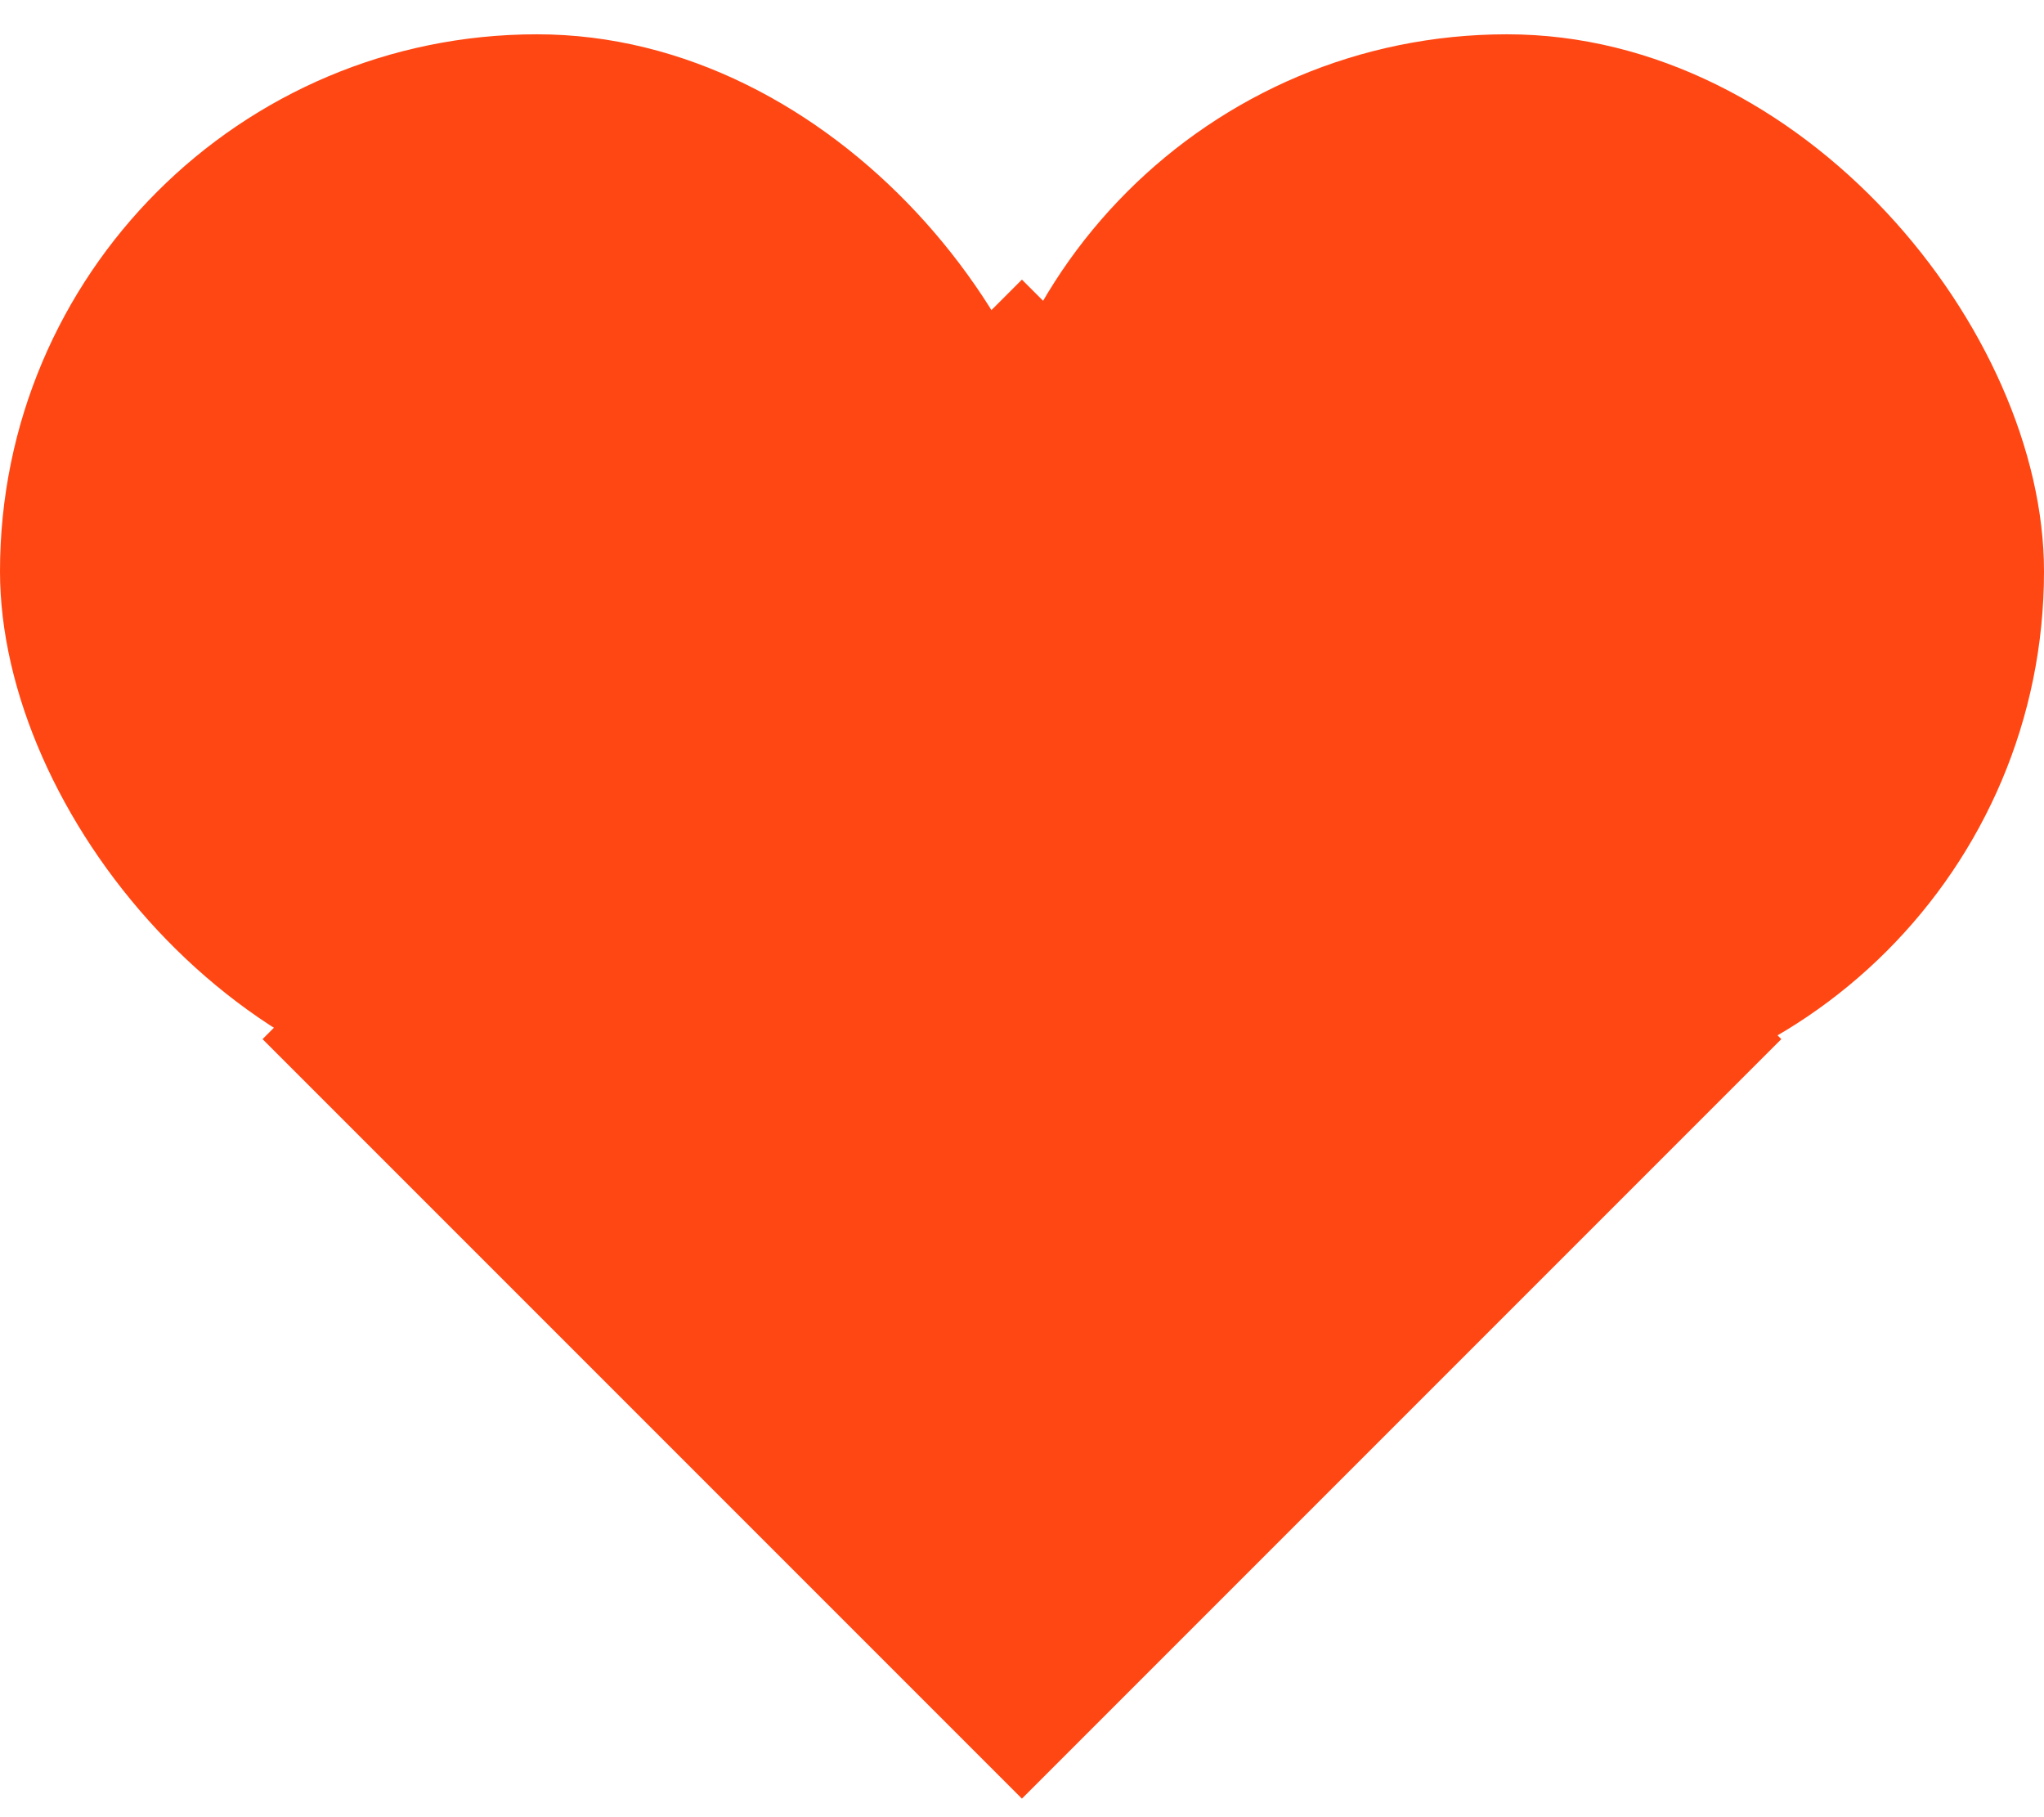
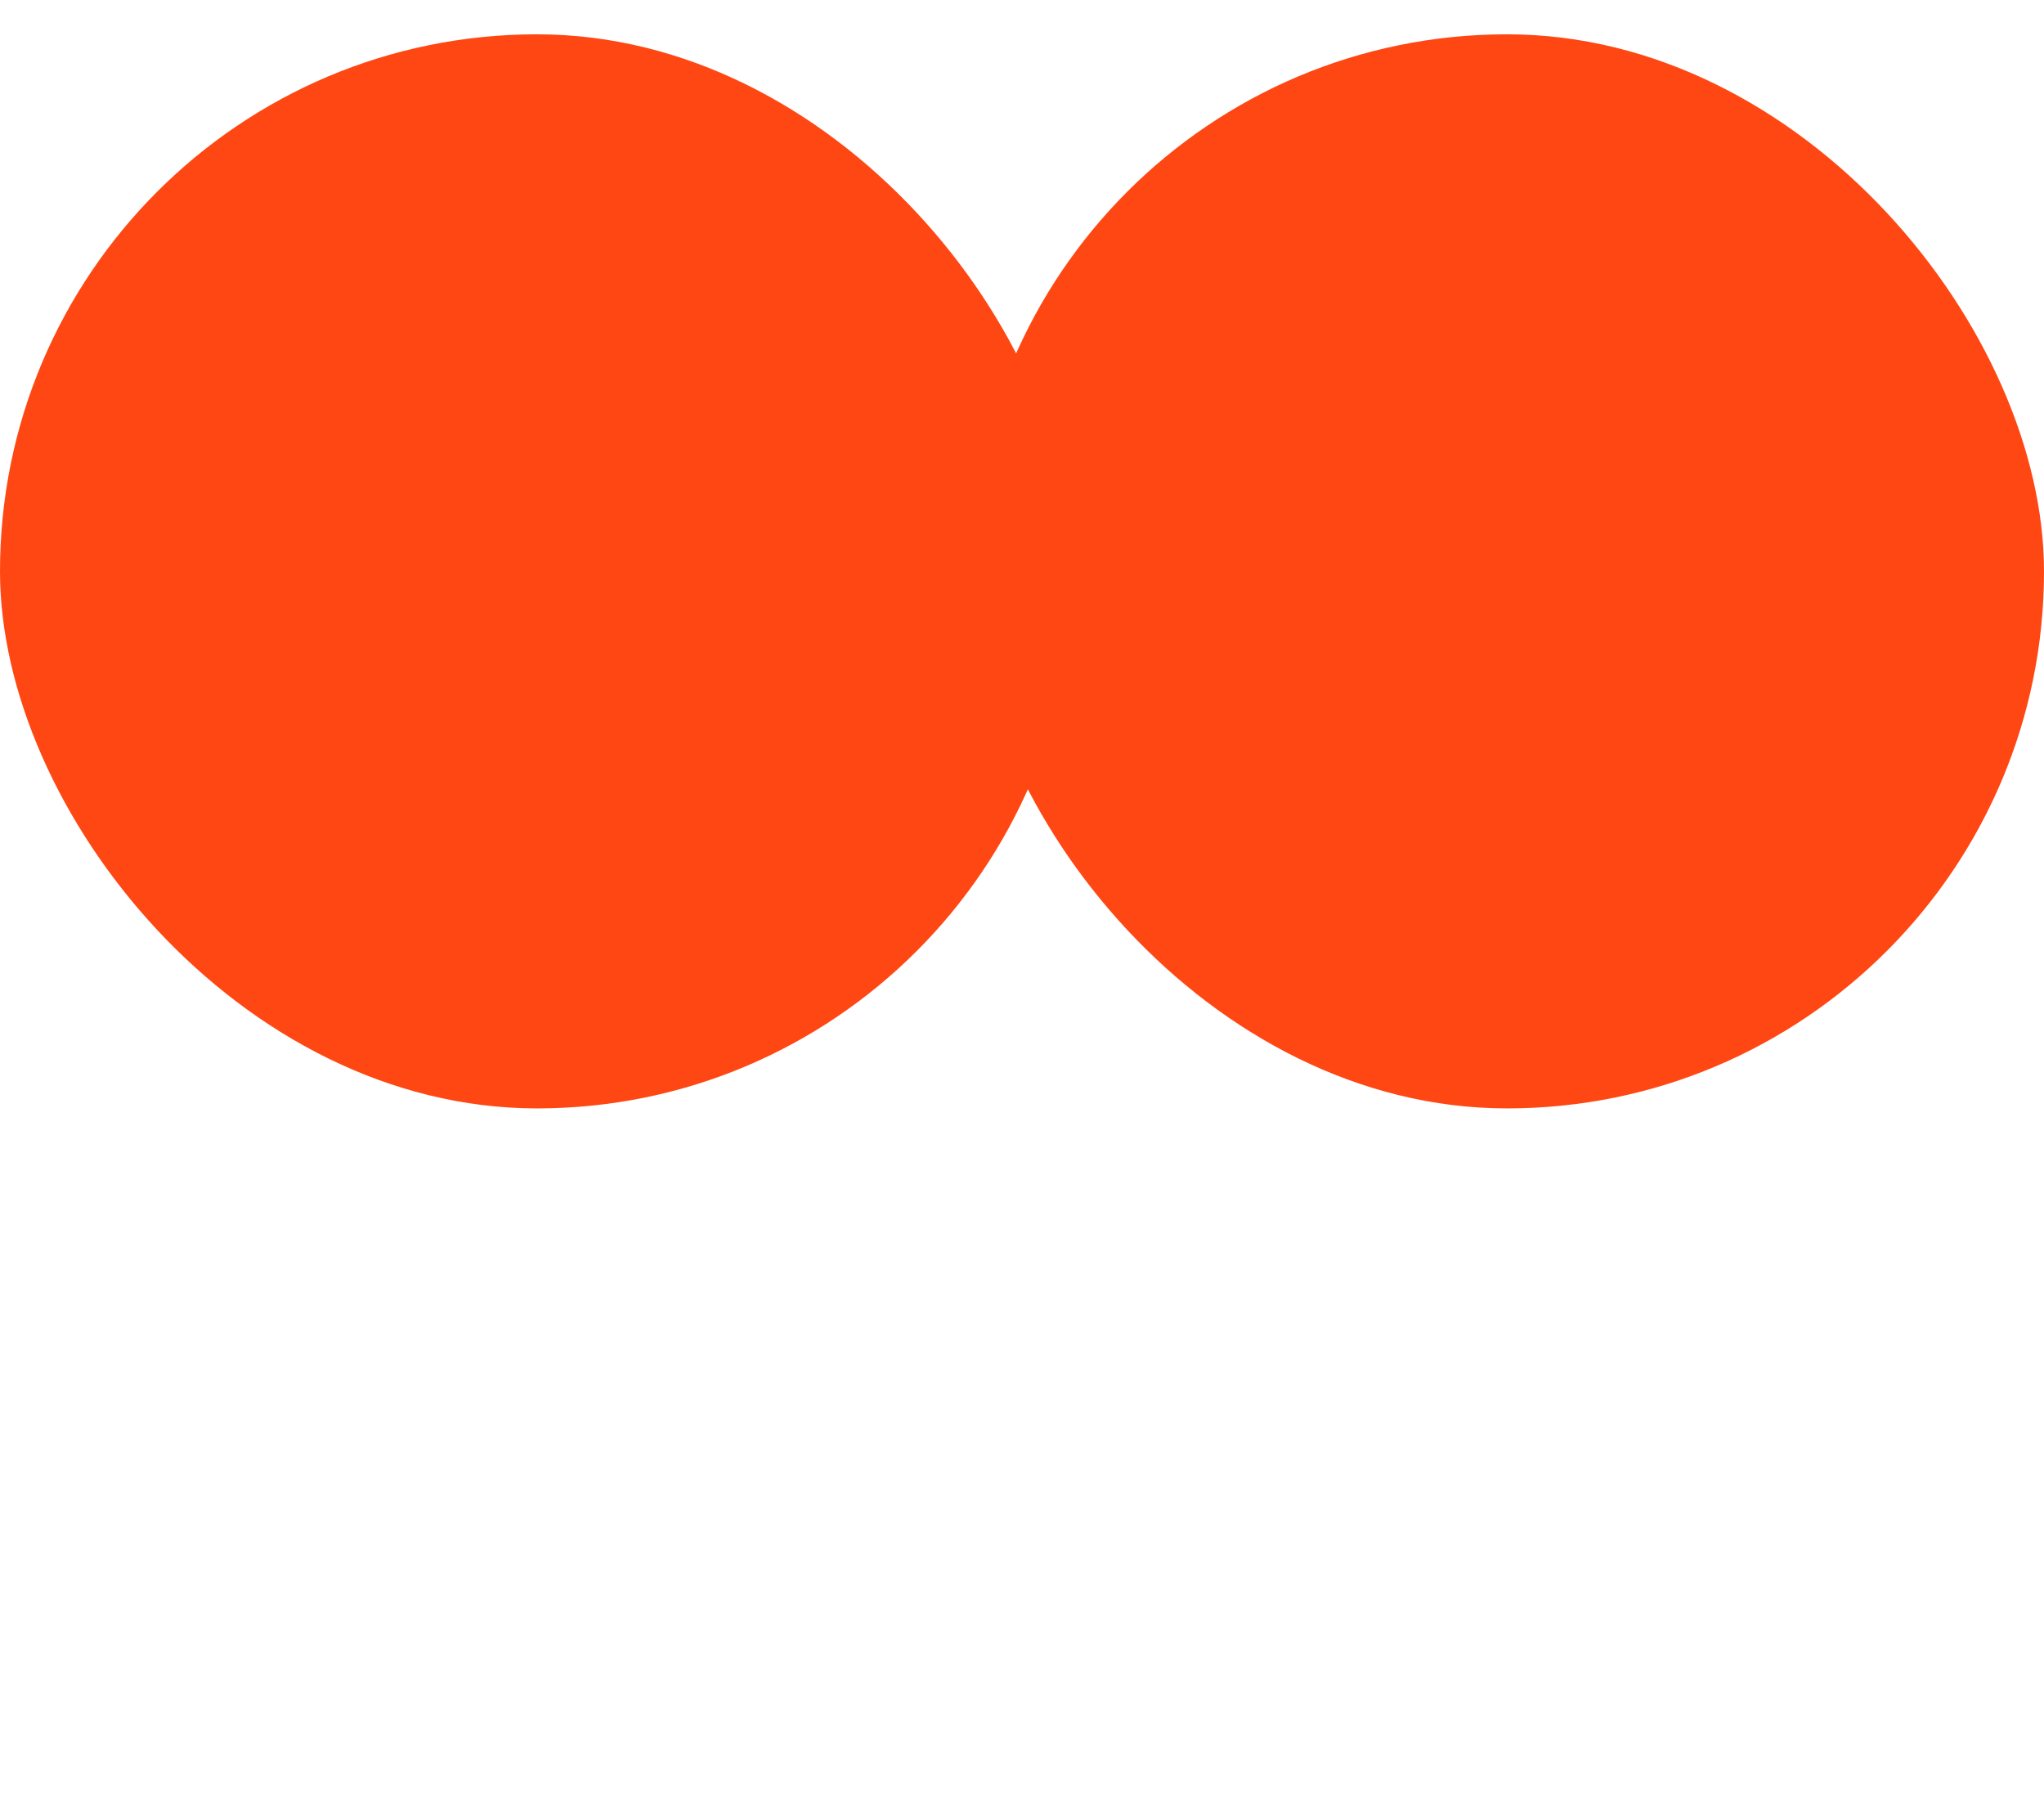
<svg xmlns="http://www.w3.org/2000/svg" width="27" height="24" viewBox="0 0 27 24" fill="none">
  <rect y="0.453" width="14.186" height="14.186" rx="7.093" fill="#FF4713" />
  <rect x="12.814" y="0.453" width="14.186" height="14.186" rx="7.093" fill="#FF4713" />
-   <rect x="3.468" y="13.724" width="14.186" height="14.186" transform="rotate(-45 3.468 13.724)" fill="#FF4713" />
</svg>